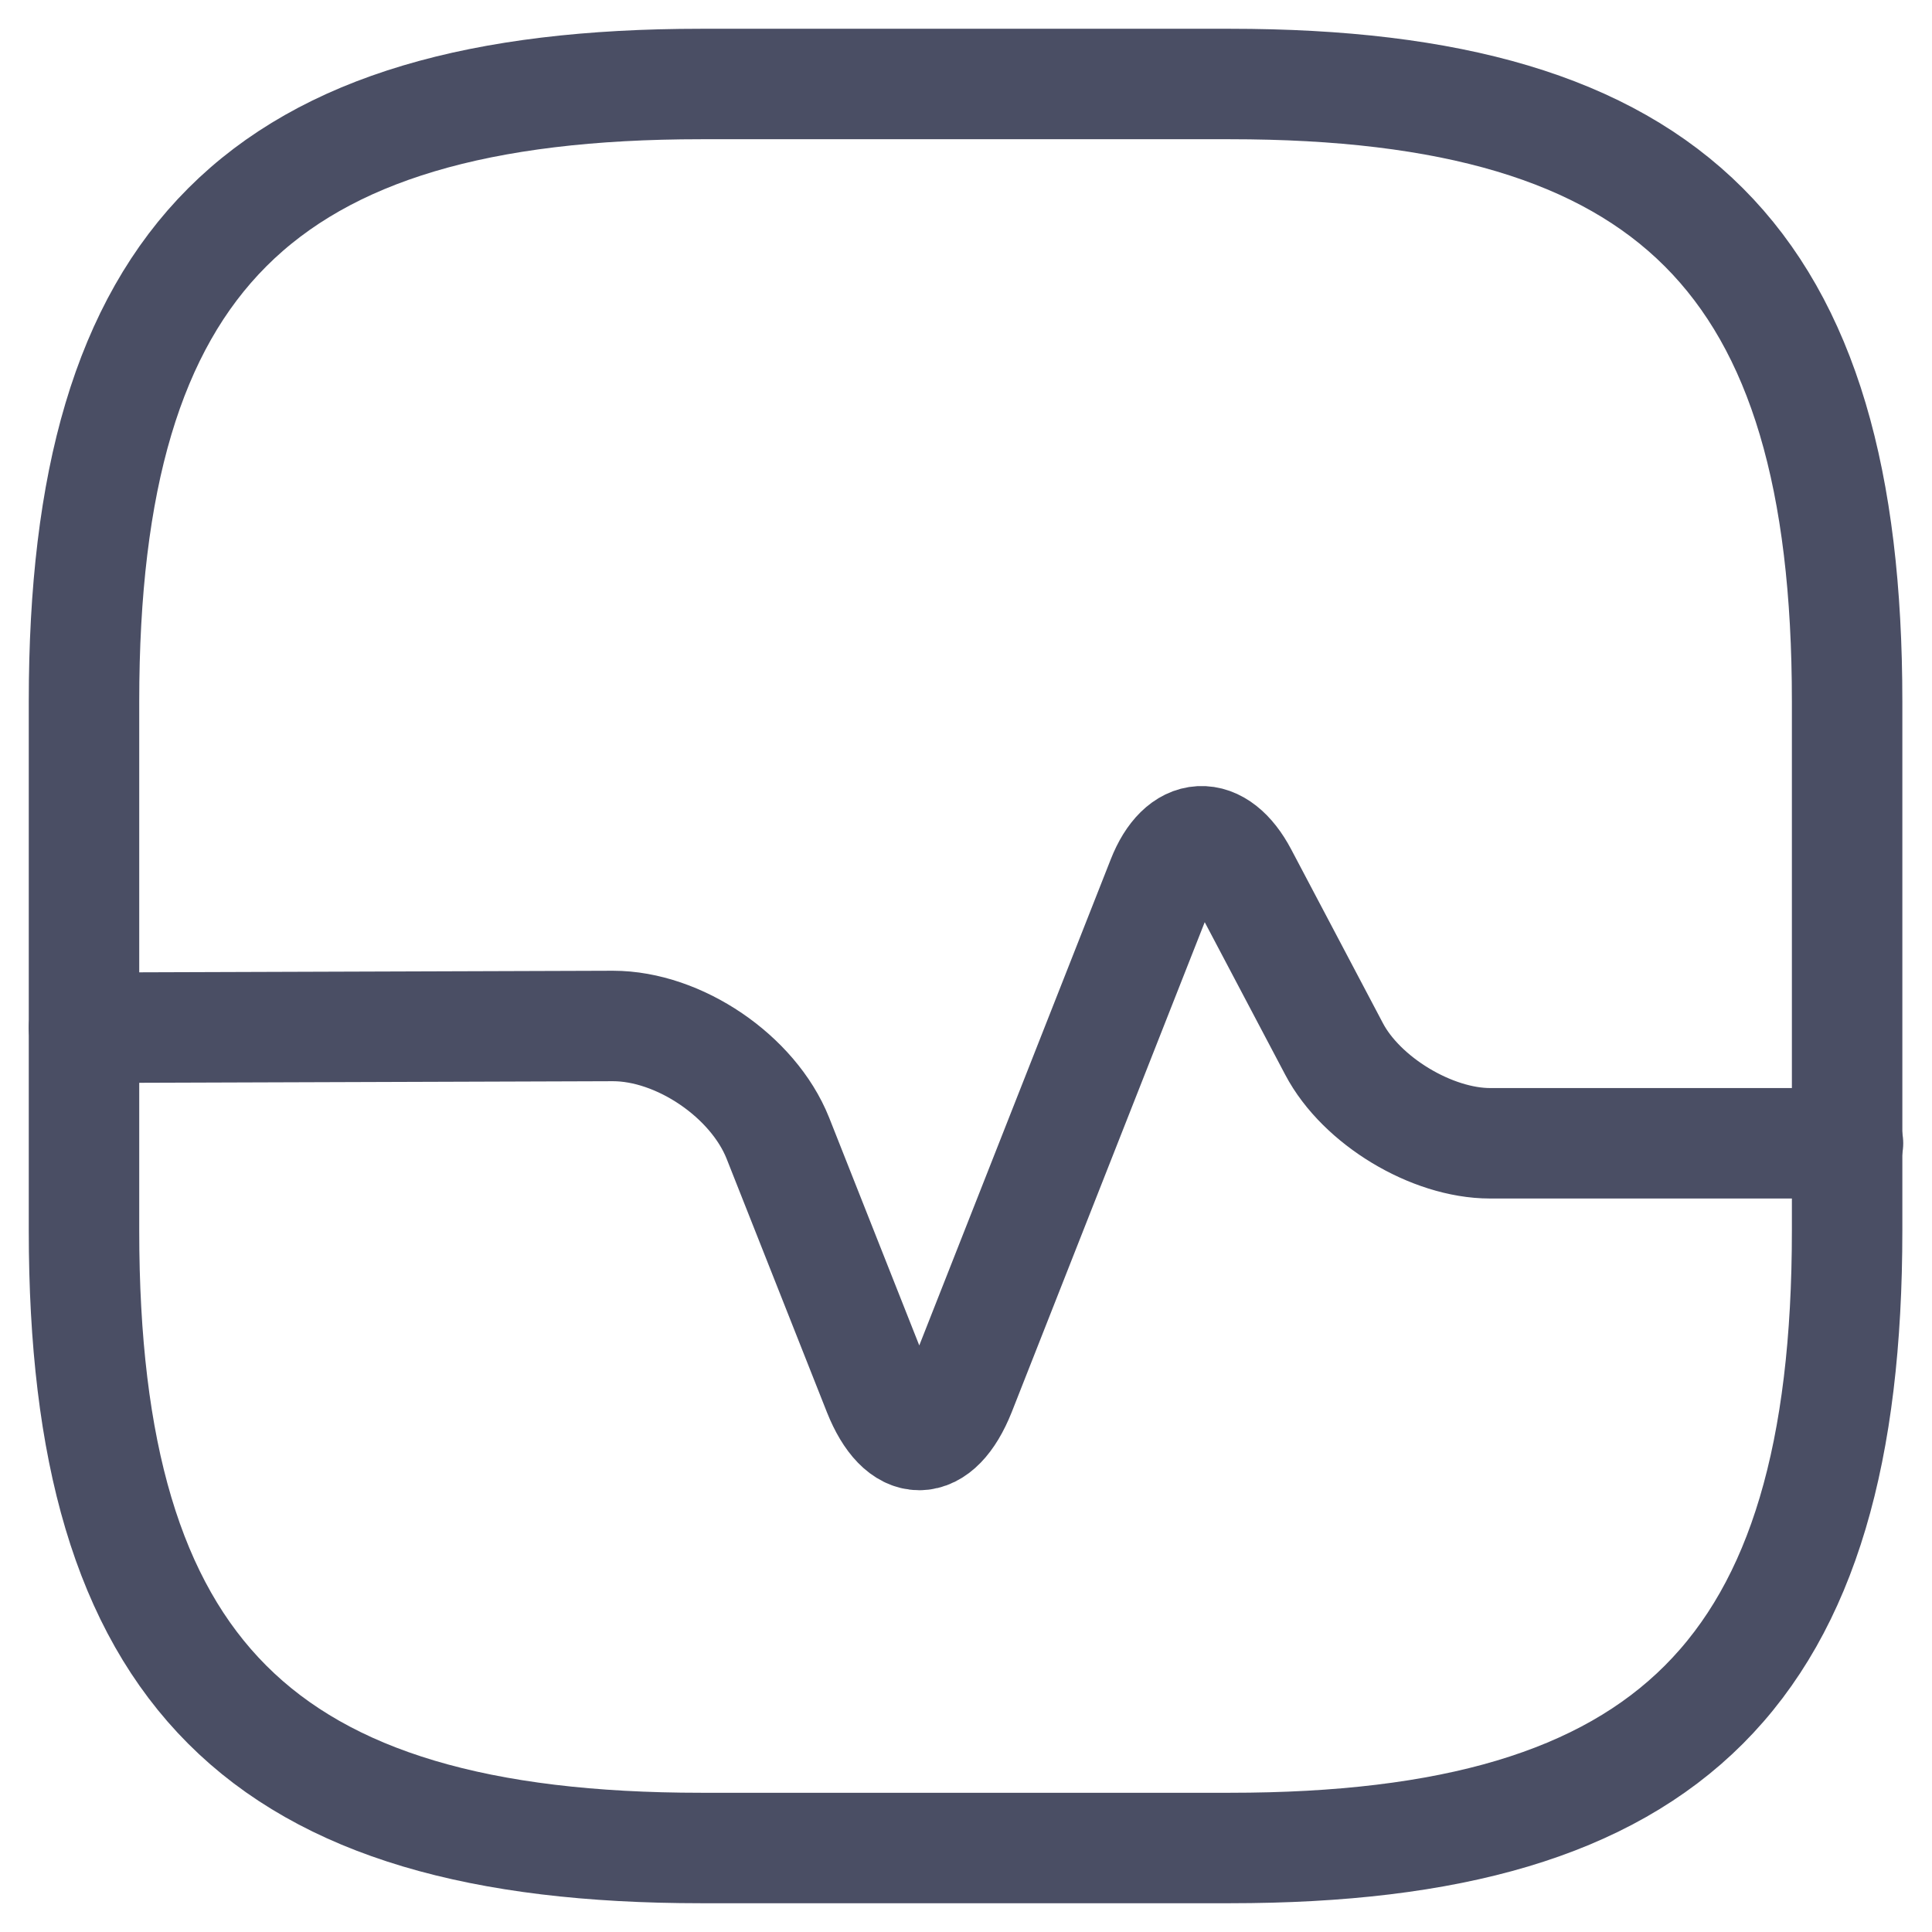
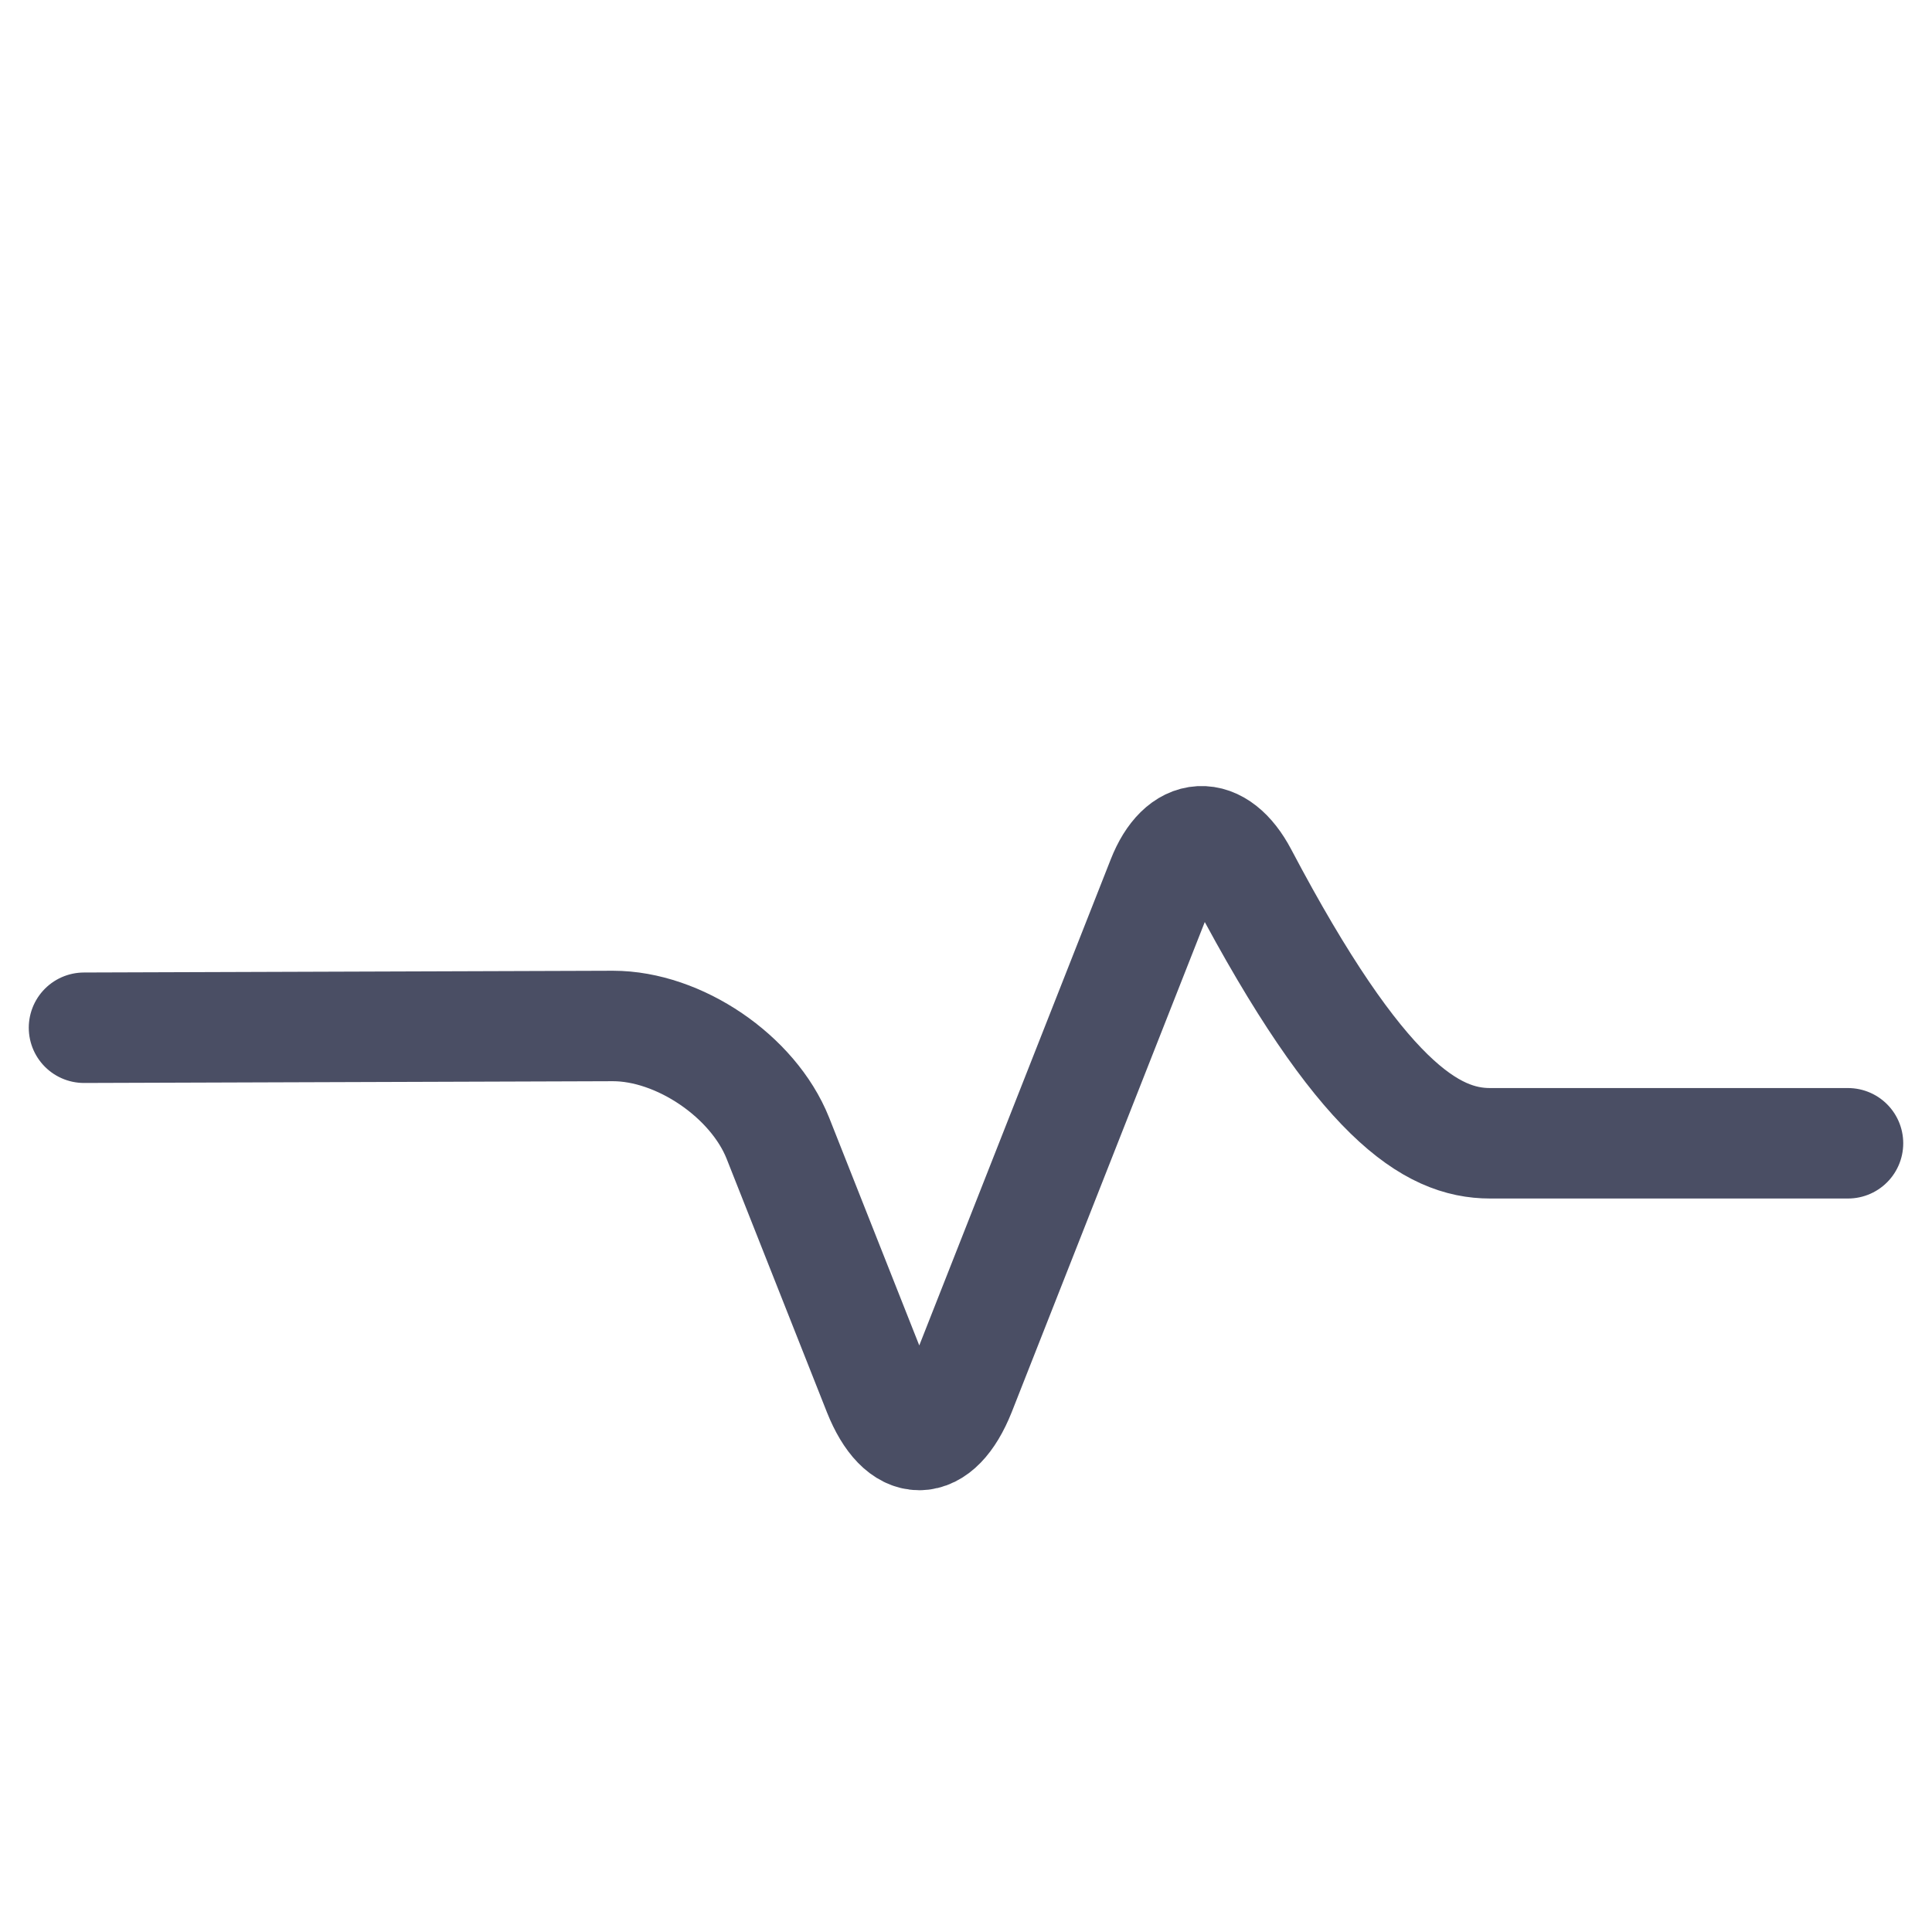
<svg xmlns="http://www.w3.org/2000/svg" width="46" height="46" viewBox="0 0 46 46" fill="none">
-   <path d="M16.693 44H29.286C39.781 44 43.979 39.8 43.979 29.3V16.7C43.979 6.2 39.781 2 29.286 2H16.693C6.198 2 2 6.2 2 16.7V29.3C2 39.8 6.198 44 16.693 44Z" stroke="#4A4E64" stroke-width="2.63" stroke-linecap="round" stroke-linejoin="round" />
-   <path d="M2 24.47L14.594 24.428C16.168 24.428 17.931 25.625 18.519 27.095L20.912 33.143C21.457 34.508 22.318 34.508 22.864 33.143L27.67 20.942C28.132 19.766 28.992 19.724 29.58 20.837L31.763 24.974C32.414 26.213 34.093 27.221 35.478 27.221H44" stroke="#4A4E64" stroke-width="2.63" stroke-linecap="round" stroke-linejoin="round" />
+   <path d="M2 24.47L14.594 24.428C16.168 24.428 17.931 25.625 18.519 27.095L20.912 33.143C21.457 34.508 22.318 34.508 22.864 33.143L27.67 20.942C28.132 19.766 28.992 19.724 29.58 20.837C32.414 26.213 34.093 27.221 35.478 27.221H44" stroke="#4A4E64" stroke-width="2.63" stroke-linecap="round" stroke-linejoin="round" />
</svg>